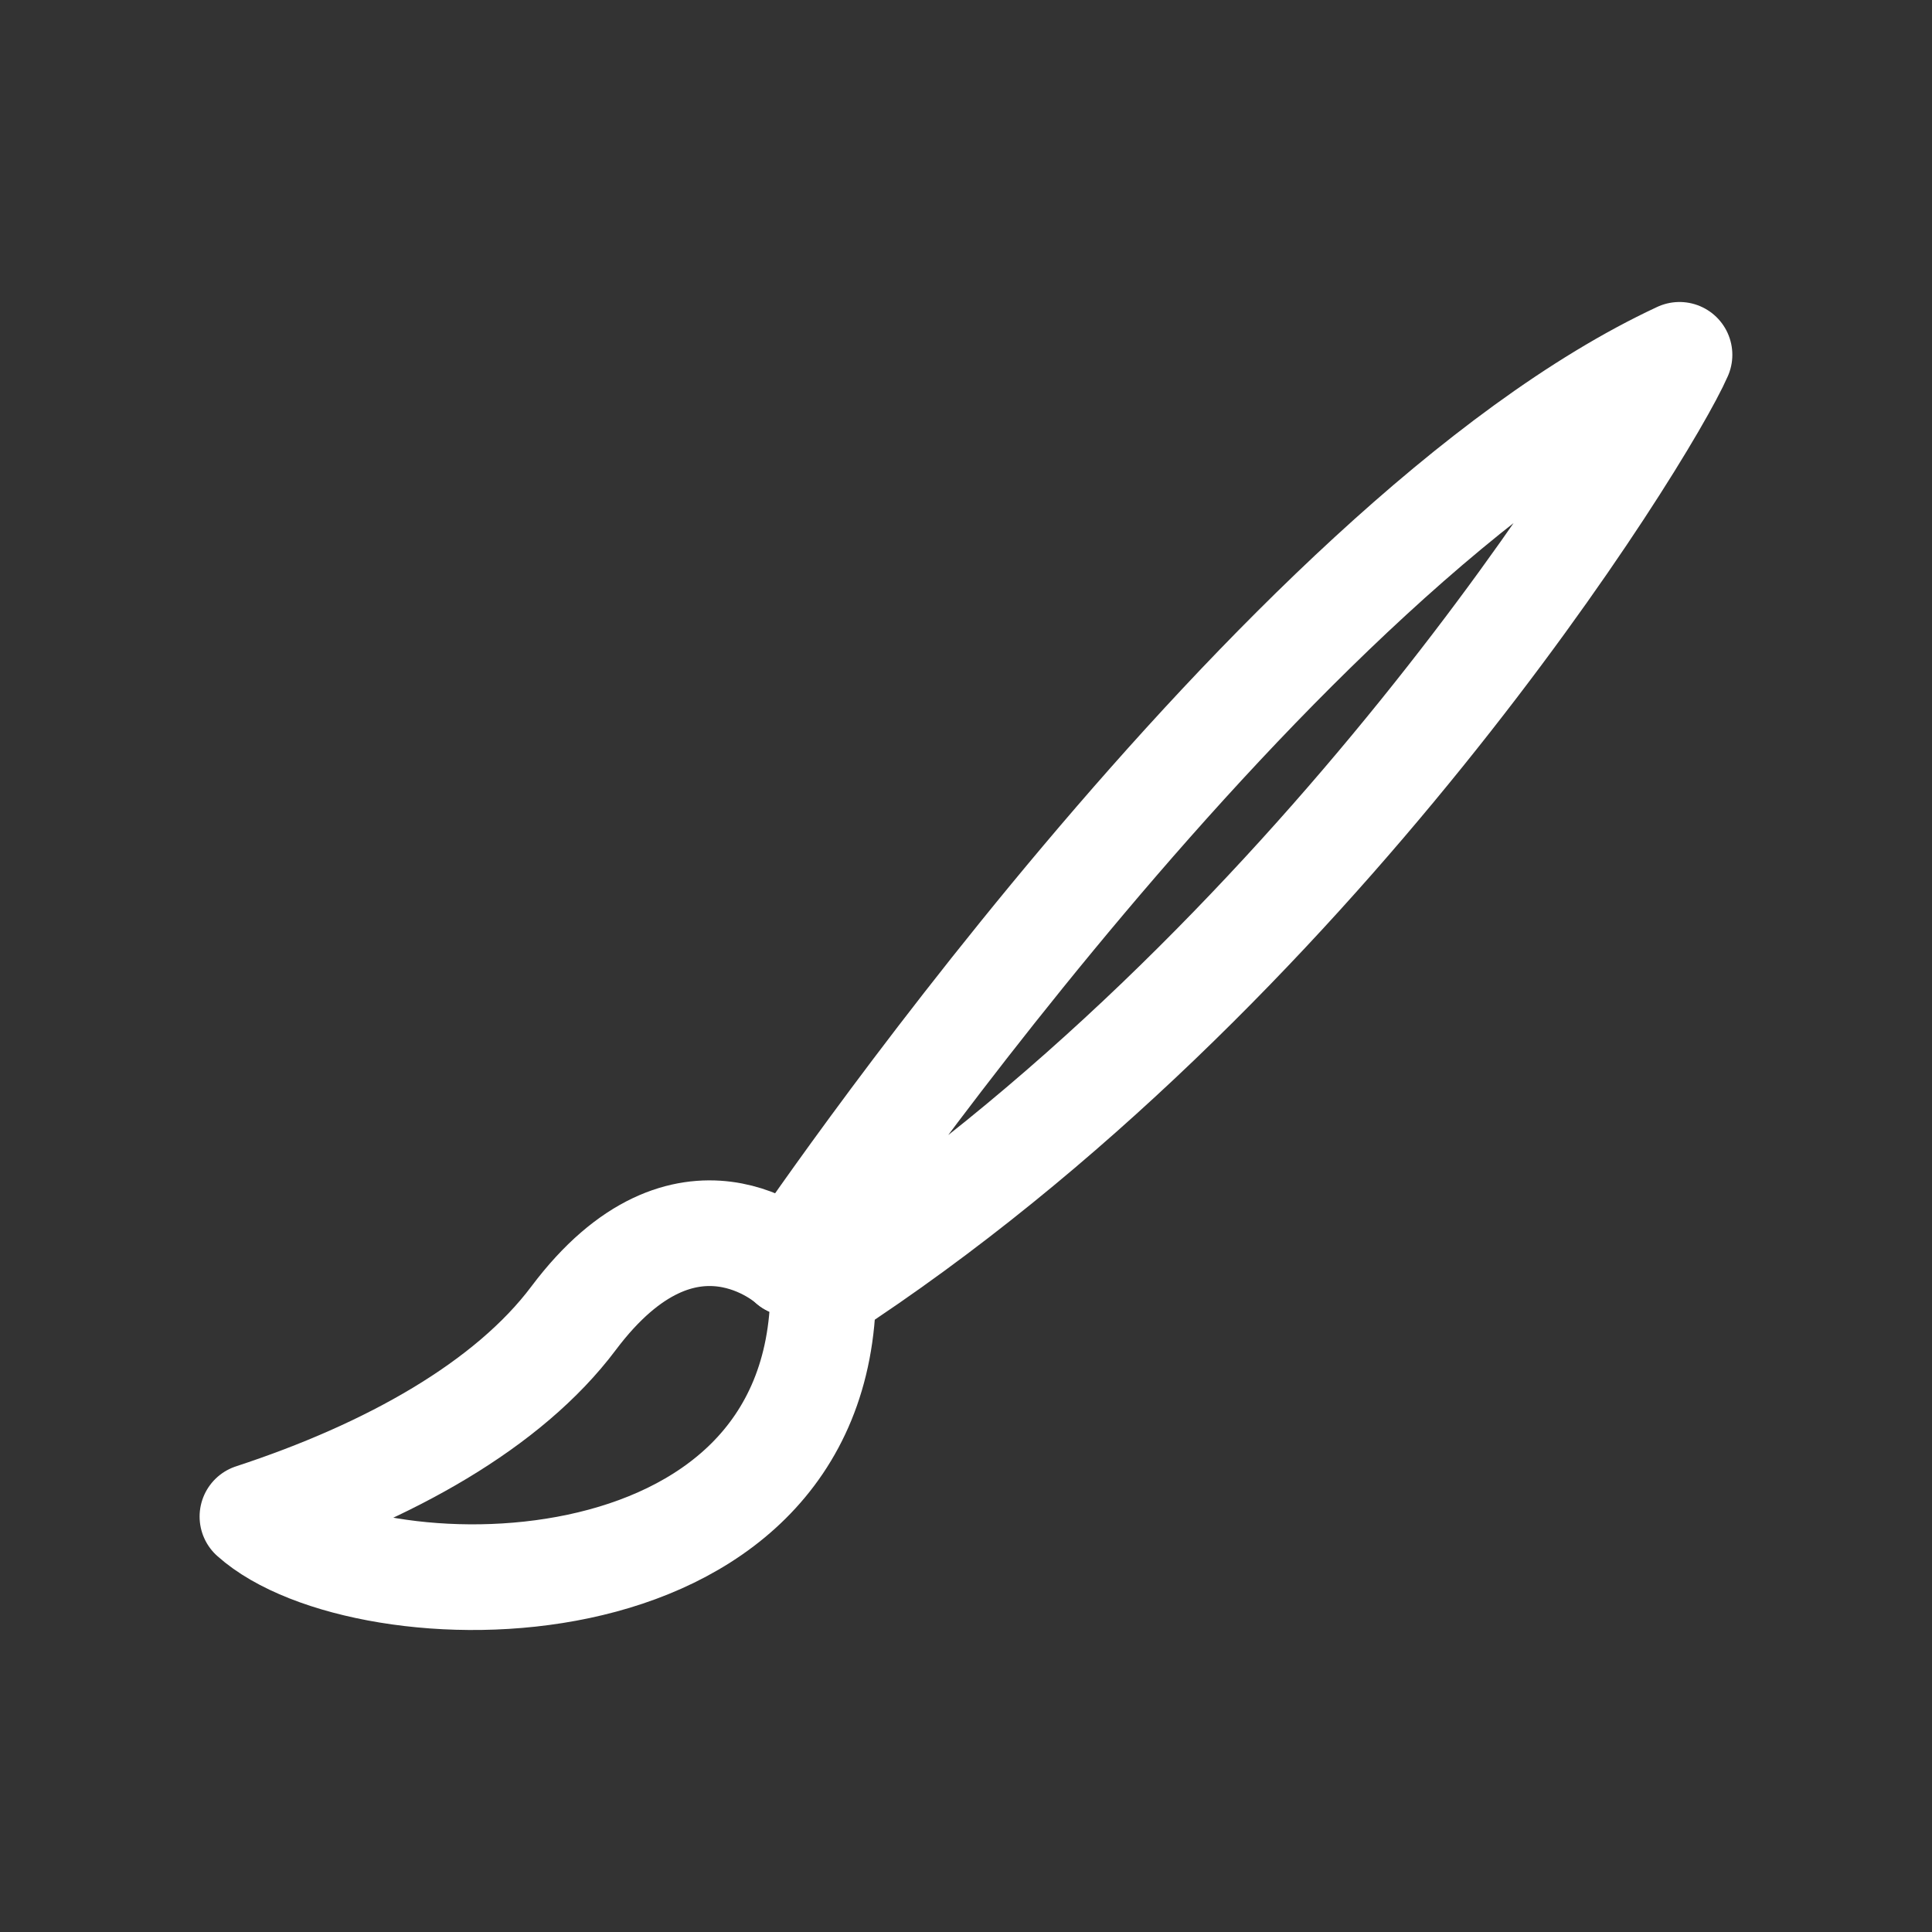
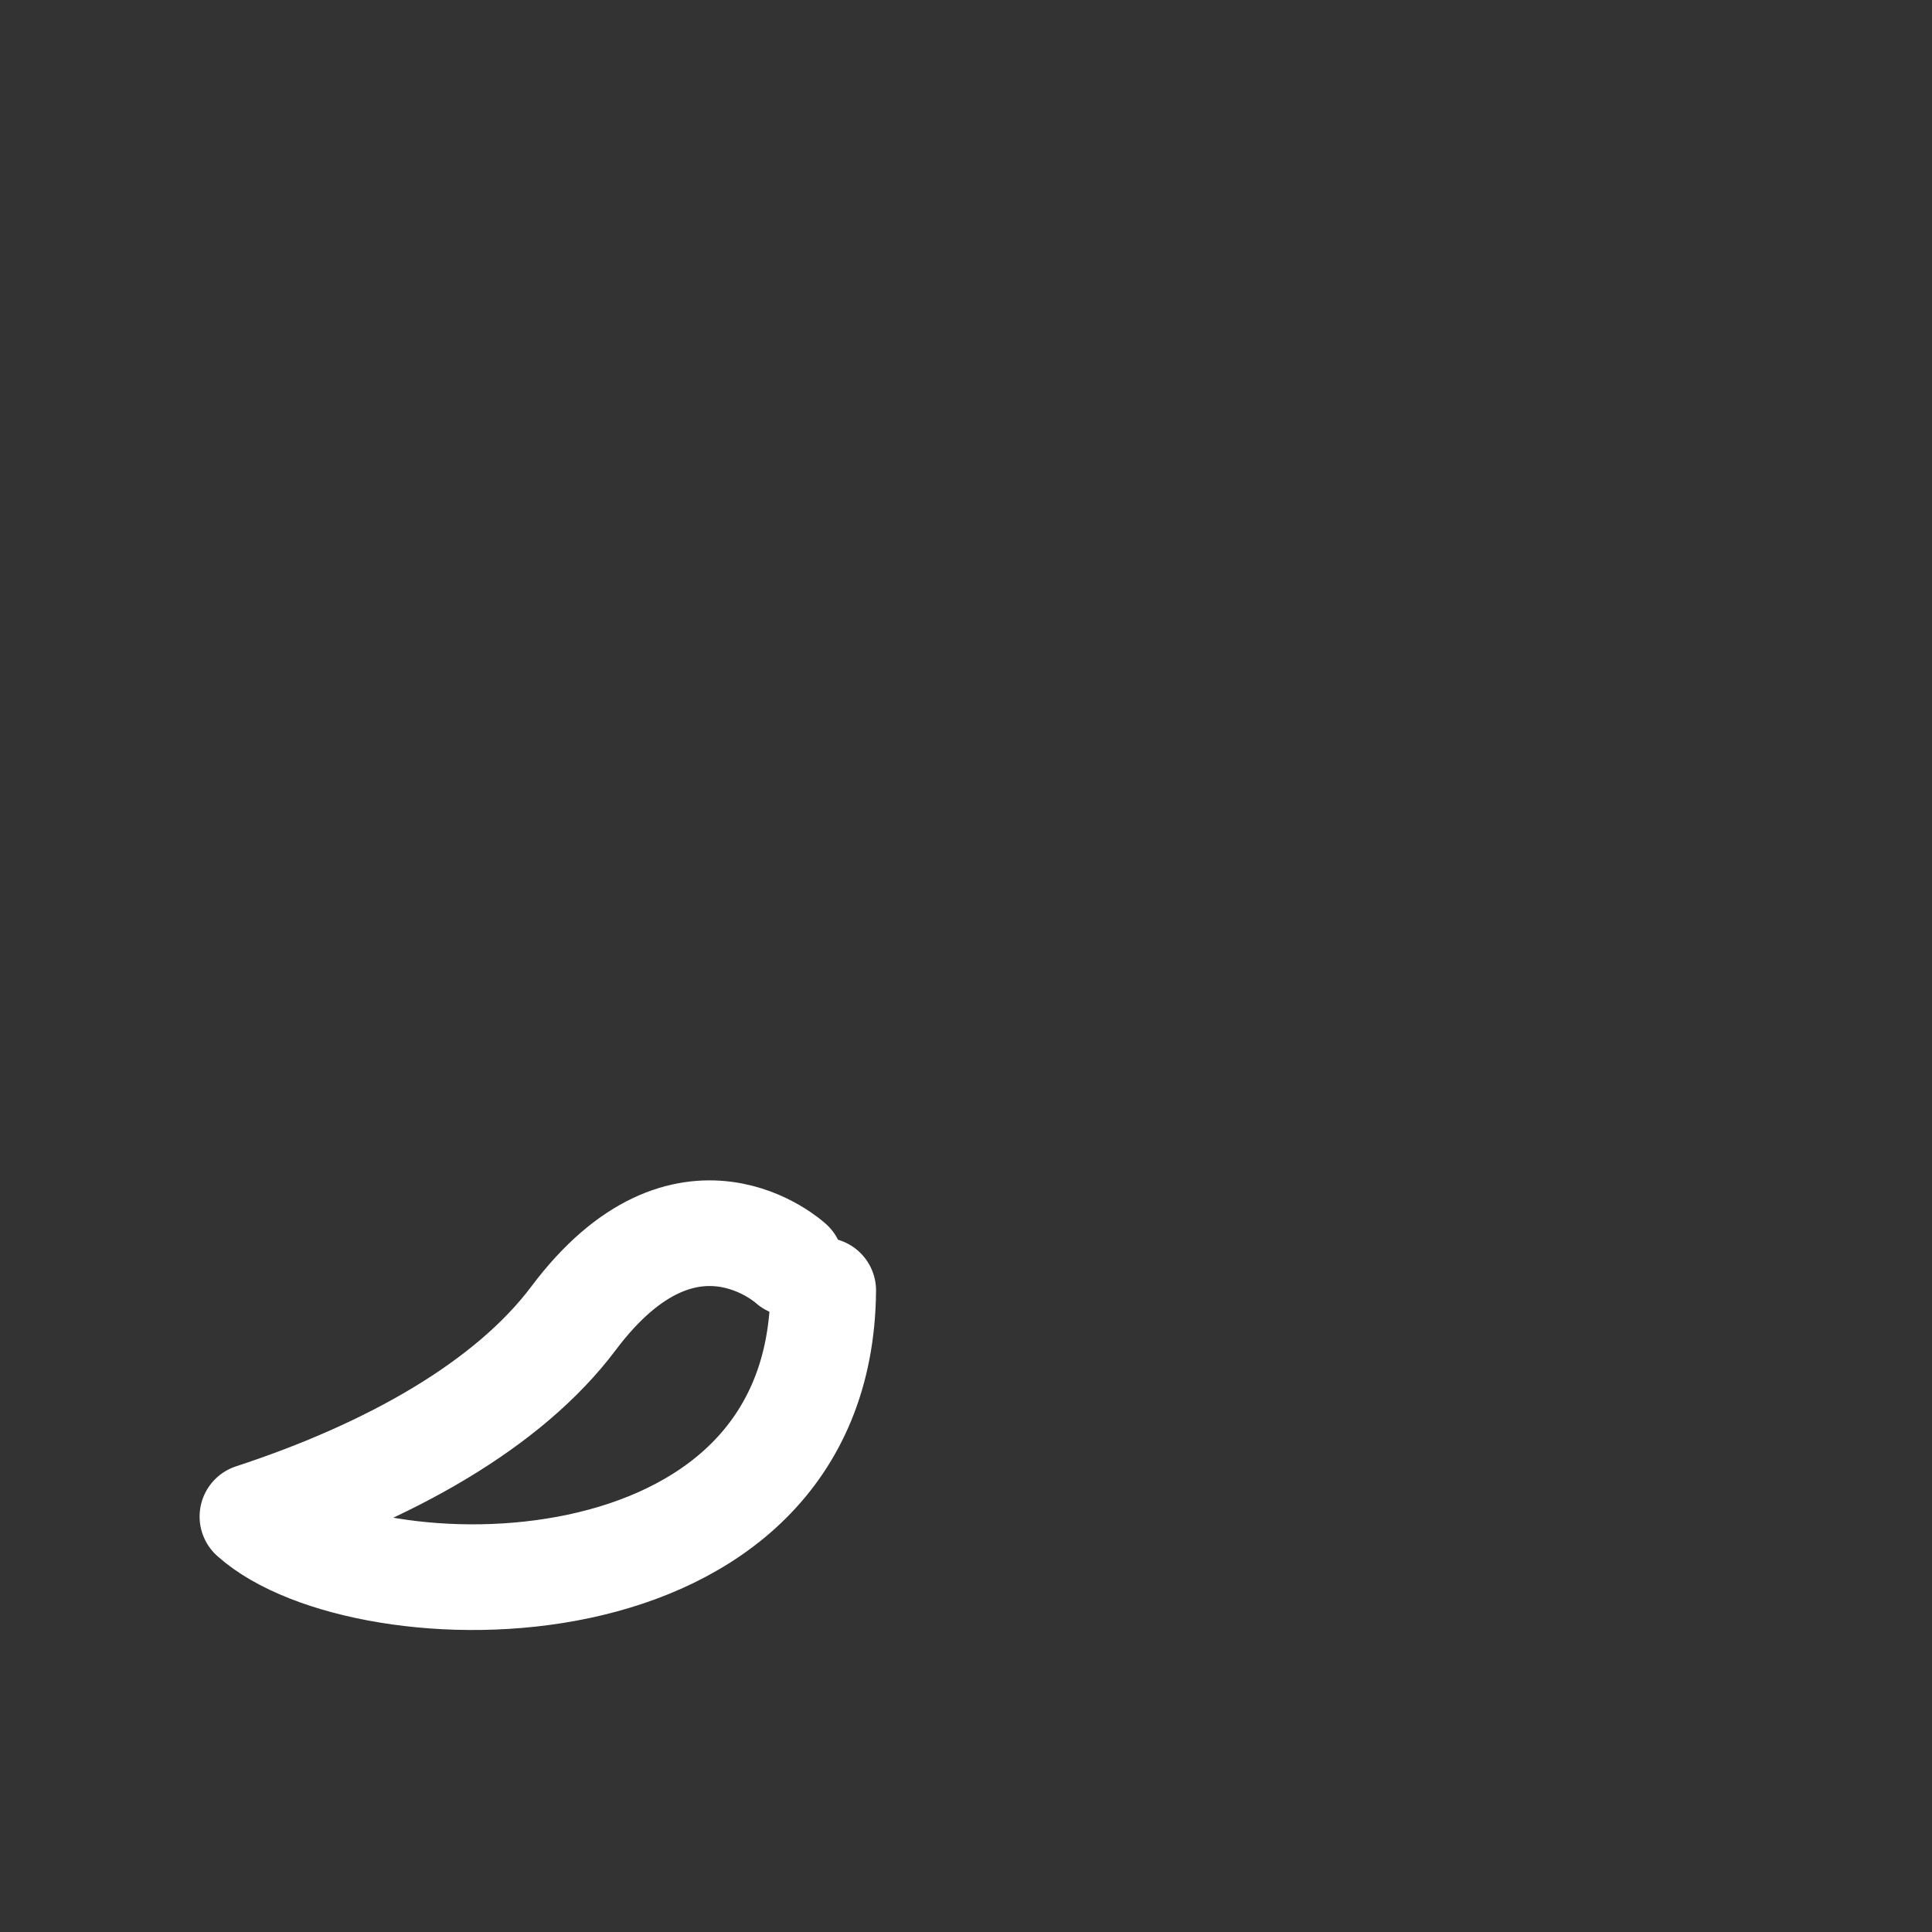
<svg xmlns="http://www.w3.org/2000/svg" version="1.1" id="Ebene_1" x="0px" y="0px" width="32px" height="32px" viewBox="0 0 32 32" enable-background="new 0 0 32 32" xml:space="preserve">
  <rect x="0" y="0" width="32" height="32" fill="#333333" stroke="none" />
  <g>
-     <path fill="none" stroke="#FFFFFF" stroke-width="1.75" stroke-linecap="round" stroke-linejoin="round" stroke-miterlimit="10" d="   M13.098,20.926c0,0,8.035-11.937,14.72-15.049C27.236,7.21,21.74,16.096,13.635,21.374" />
    <path fill="none" stroke="#FFFFFF" stroke-width="1.75" stroke-linecap="round" stroke-linejoin="round" stroke-miterlimit="10" d="   M13.098,20.926c0,0-1.721-1.594-3.598,0.908c-1.078,1.437-3.051,2.542-5.319,3.285c1.845,1.655,9.409,1.794,9.454-3.745" />
  </g>
</svg>